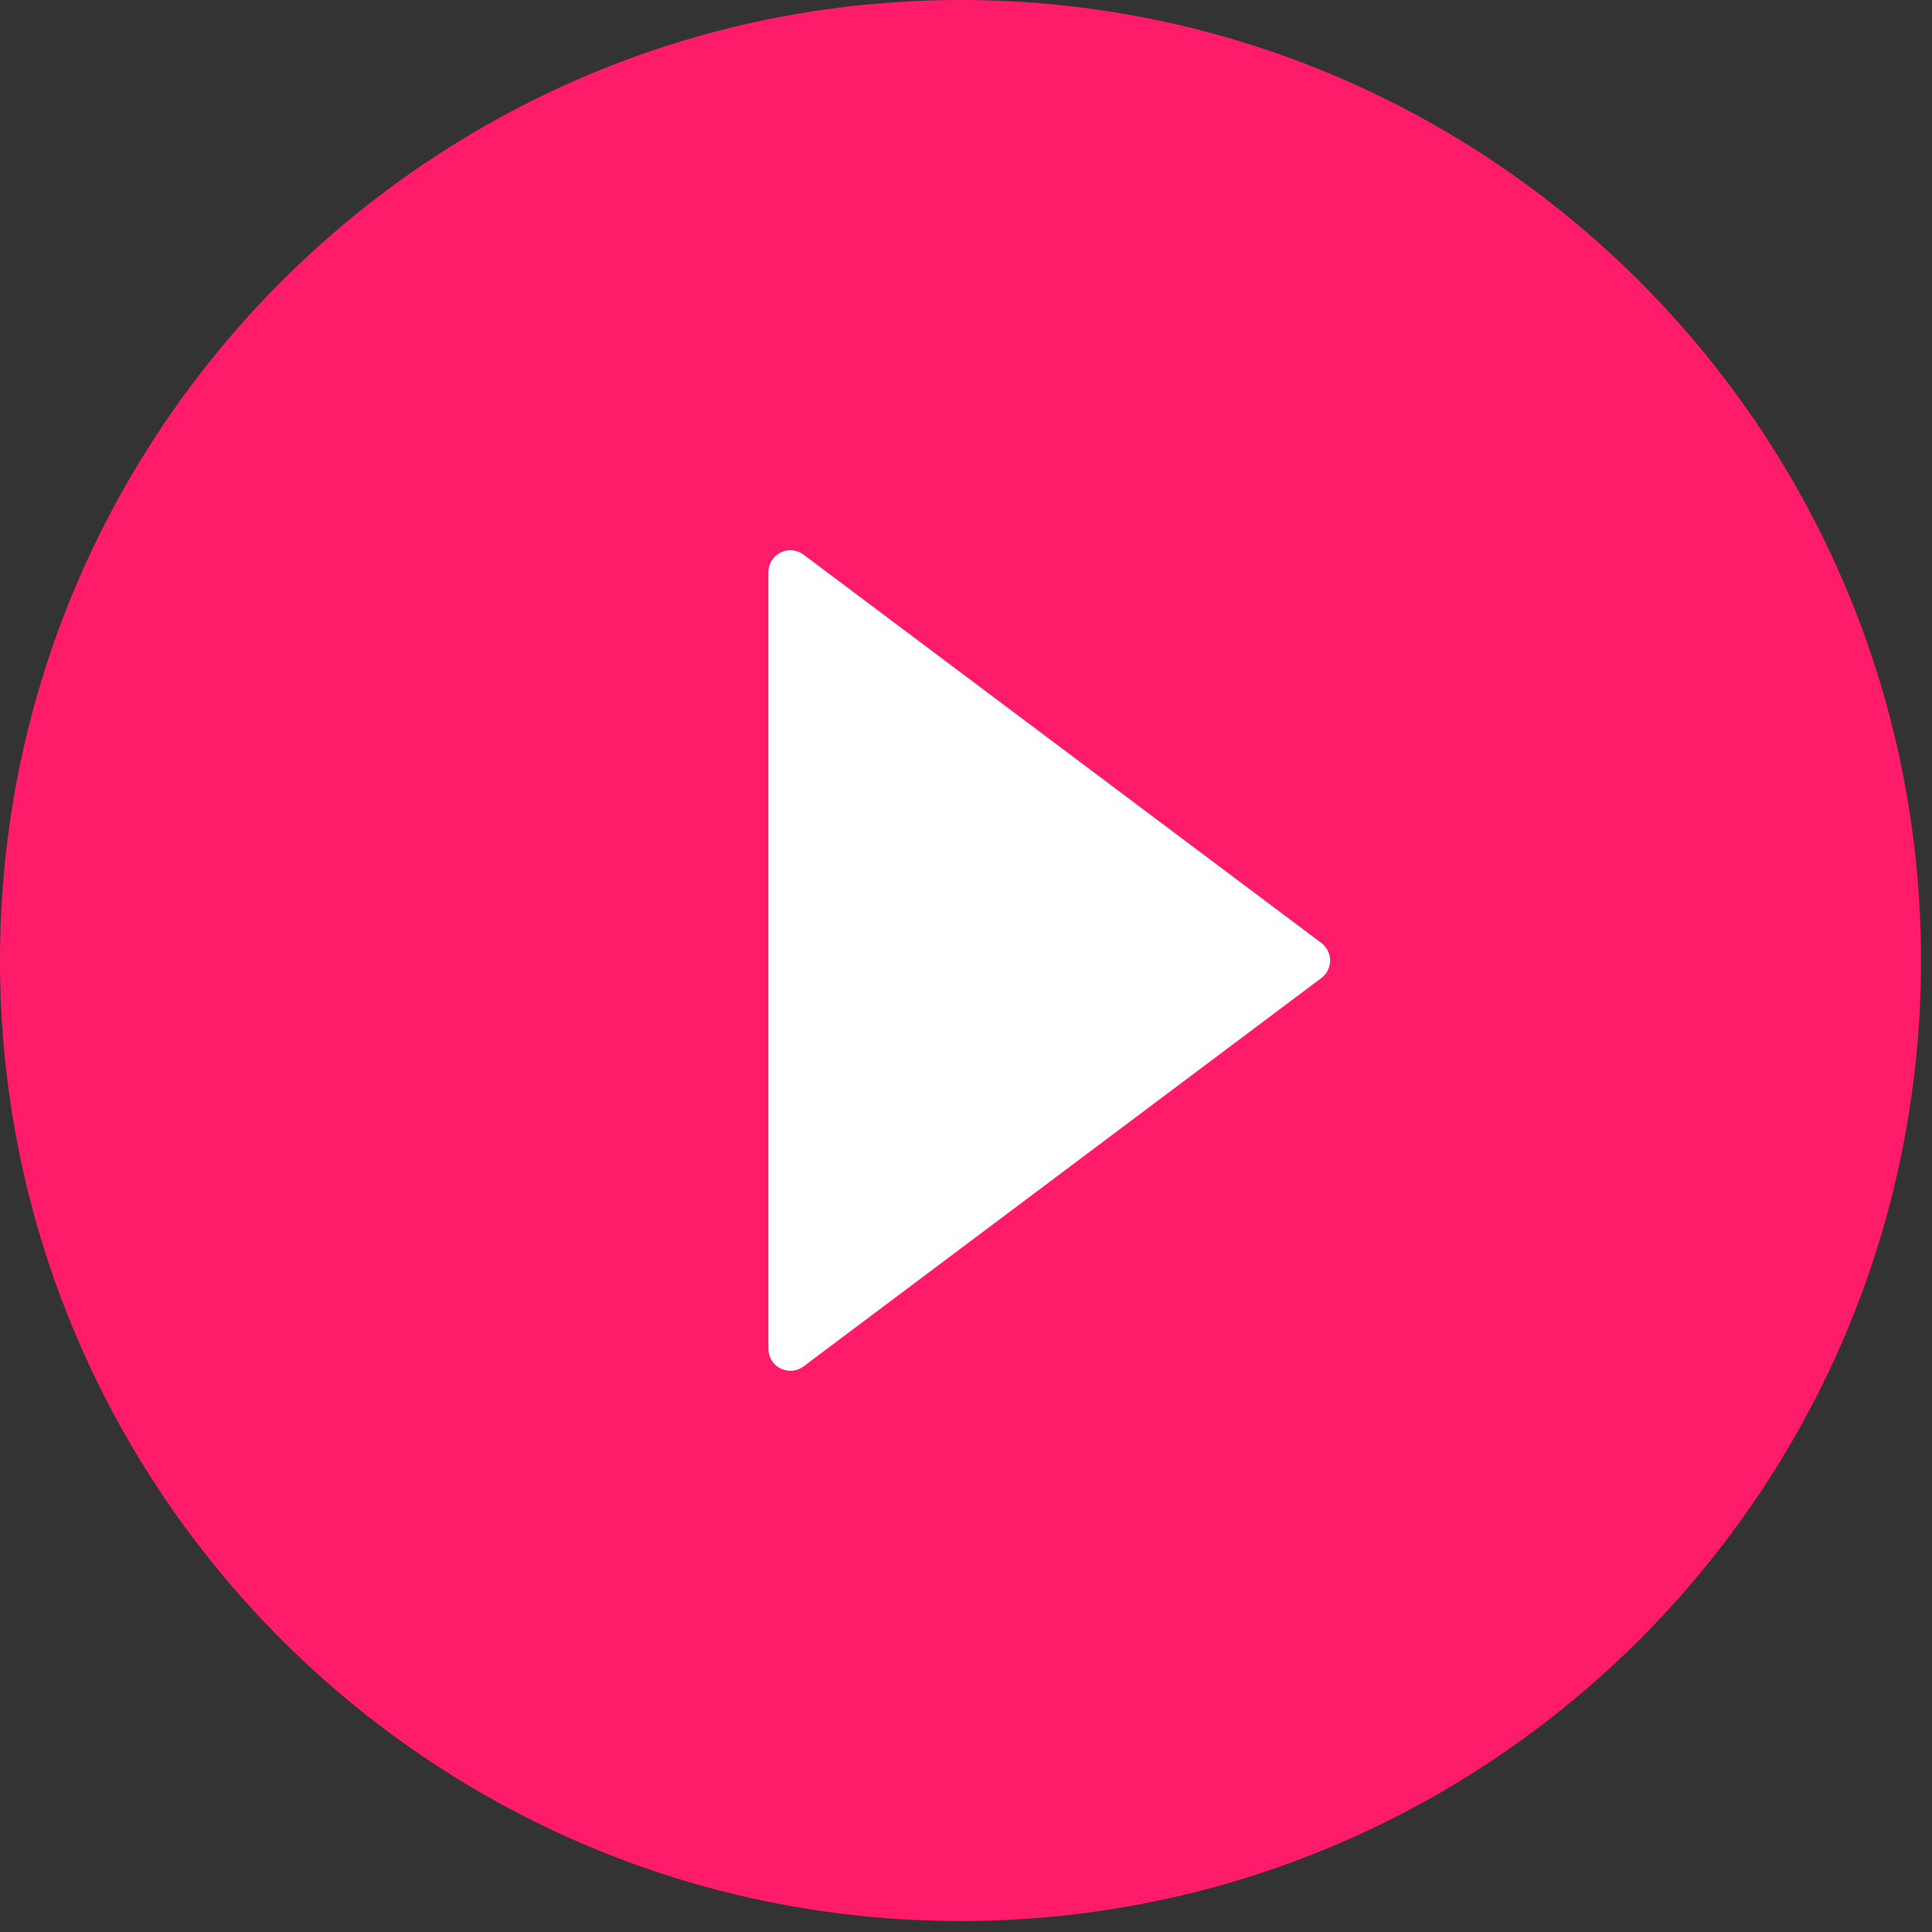
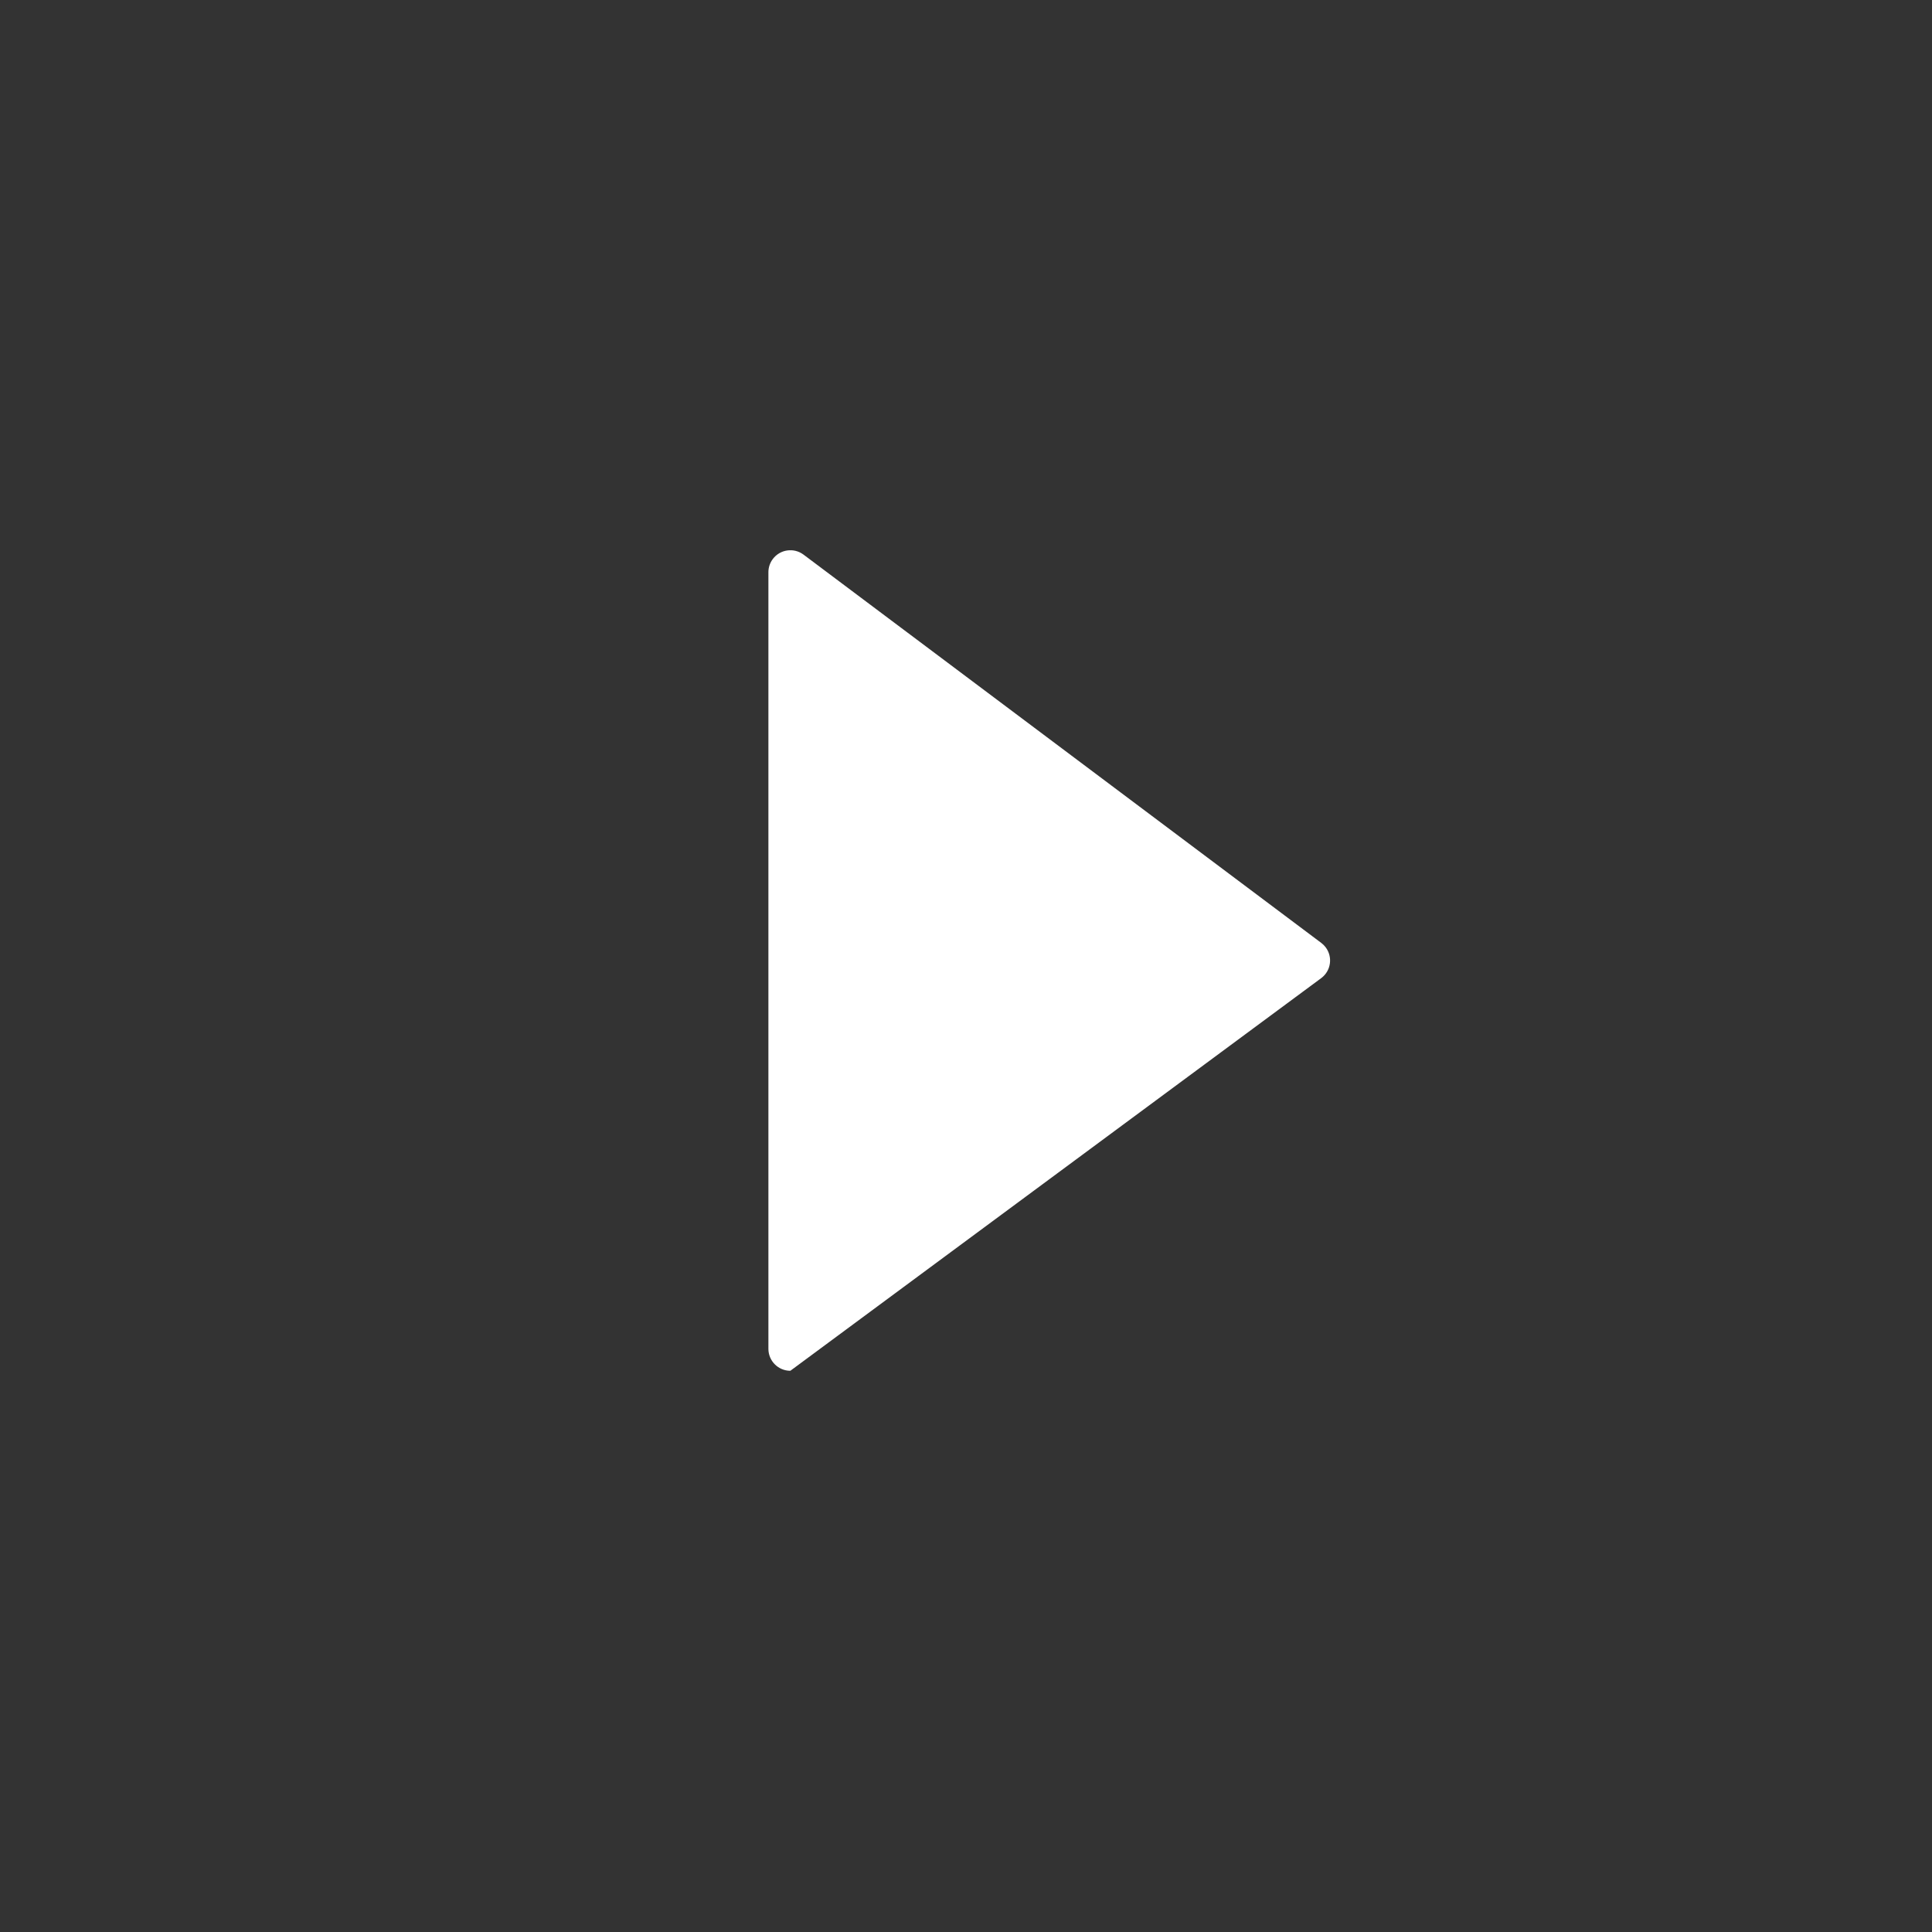
<svg xmlns="http://www.w3.org/2000/svg" width="80px" height="80px" viewBox="0 0 80 80" version="1.1">
  <rect x="0" y="0" width="80" height="80" fill="#333333" stroke="none" />
  <title>Icon</title>
  <desc>Created with Sketch.</desc>
  <g id="CSS-Chopper" stroke="none" stroke-width="1" fill="none" fill-rule="evenodd">
    <g id="KF-Details-1400" transform="translate(-1139, -1005)">
      <g id="Stacked-Group">
        <g id="Content" transform="translate(0, 743)">
          <g id="Right-Video" transform="translate(1007, 116)">
            <g id="Icon" transform="translate(132, 146)">
-               <path d="M-4.26325641e-14,39.773 C-4.26325641e-14,61.727 17.818,79.545 39.773,79.545 C61.727,79.545 79.545,61.727 79.545,39.773 C79.545,17.818 61.727,6.60804744e-13 39.773,6.60804744e-13 C17.818,6.60804744e-13 -4.26325641e-14,17.818 -4.26325641e-14,39.773 Z" fill="#FE1C6A" />
-               <path d="M54.712,39.045 L33.273,22.966 C32.871,22.665 32.301,22.746 32,23.148 C31.882,23.305 31.818,23.496 31.818,23.693 L31.818,55.852 C31.818,56.354 32.225,56.761 32.727,56.761 C32.924,56.761 33.115,56.698 33.273,56.58 L54.712,40.5 C55.114,40.199 55.195,39.629 54.894,39.227 C54.842,39.158 54.781,39.097 54.712,39.045 Z" id="Path" fill="#FFFFFF" />
+               <path d="M54.712,39.045 L33.273,22.966 C32.871,22.665 32.301,22.746 32,23.148 C31.882,23.305 31.818,23.496 31.818,23.693 L31.818,55.852 C31.818,56.354 32.225,56.761 32.727,56.761 L54.712,40.5 C55.114,40.199 55.195,39.629 54.894,39.227 C54.842,39.158 54.781,39.097 54.712,39.045 Z" id="Path" fill="#FFFFFF" />
            </g>
          </g>
        </g>
      </g>
    </g>
  </g>
</svg>